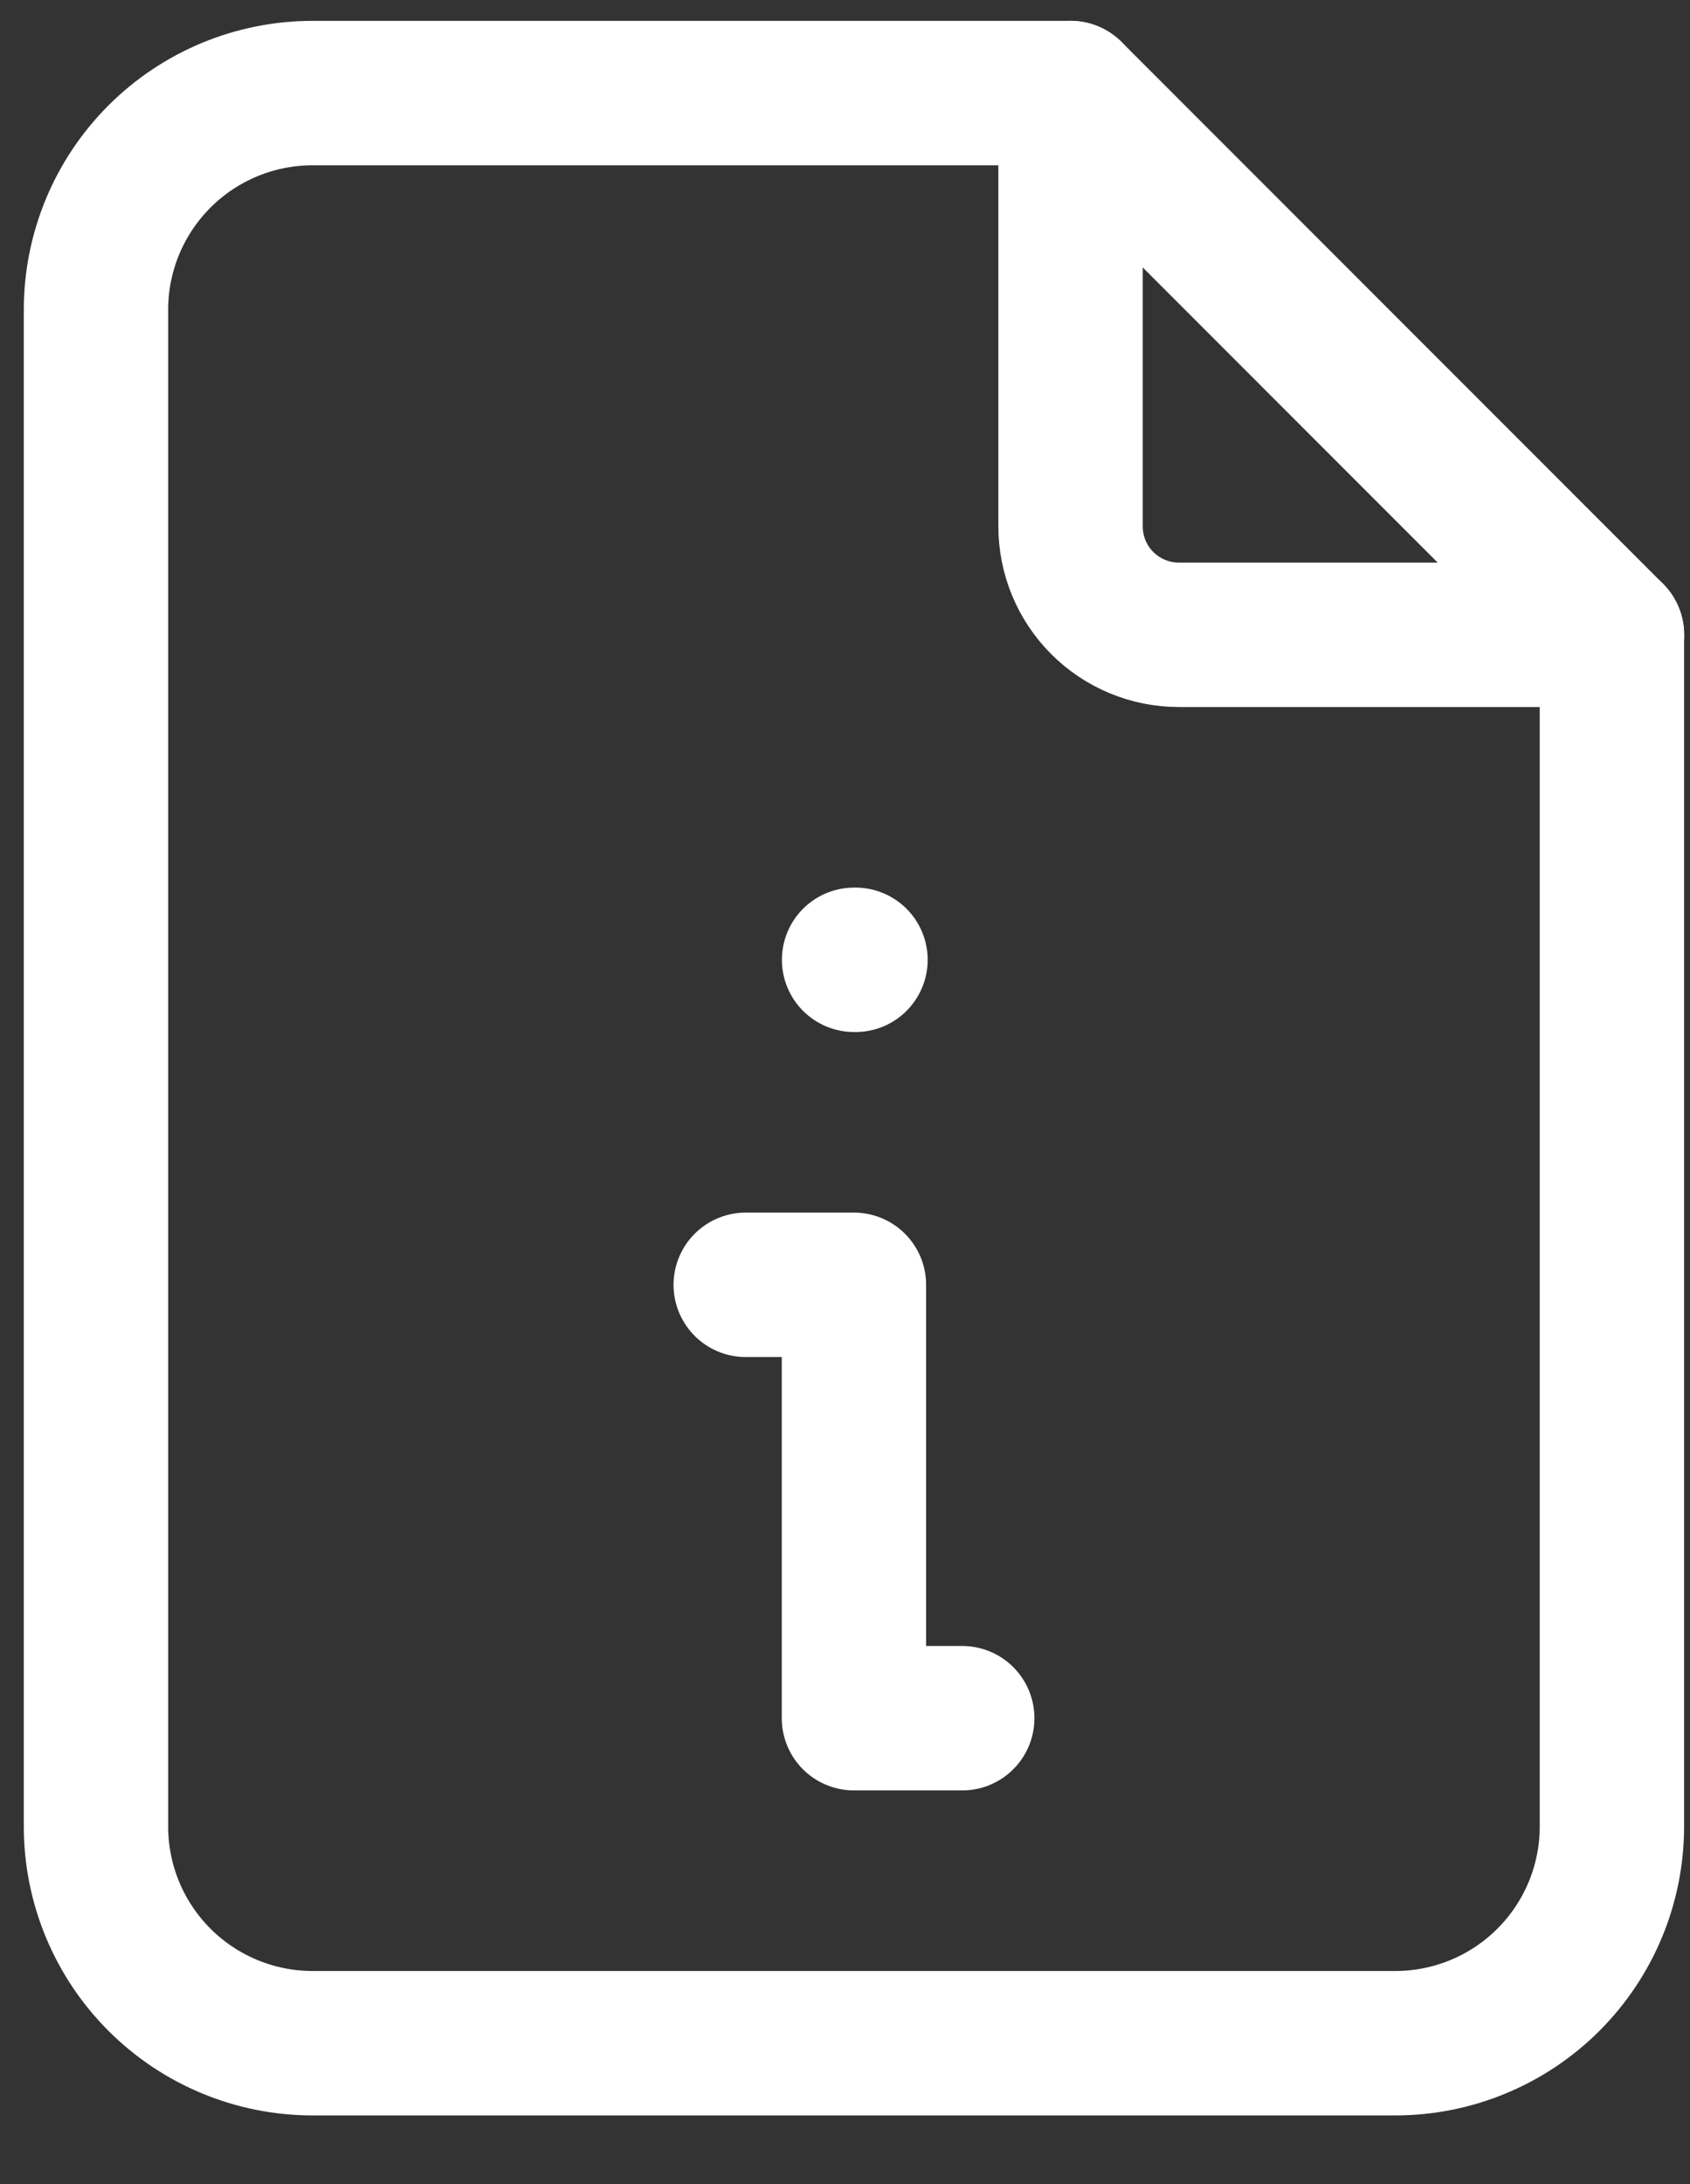
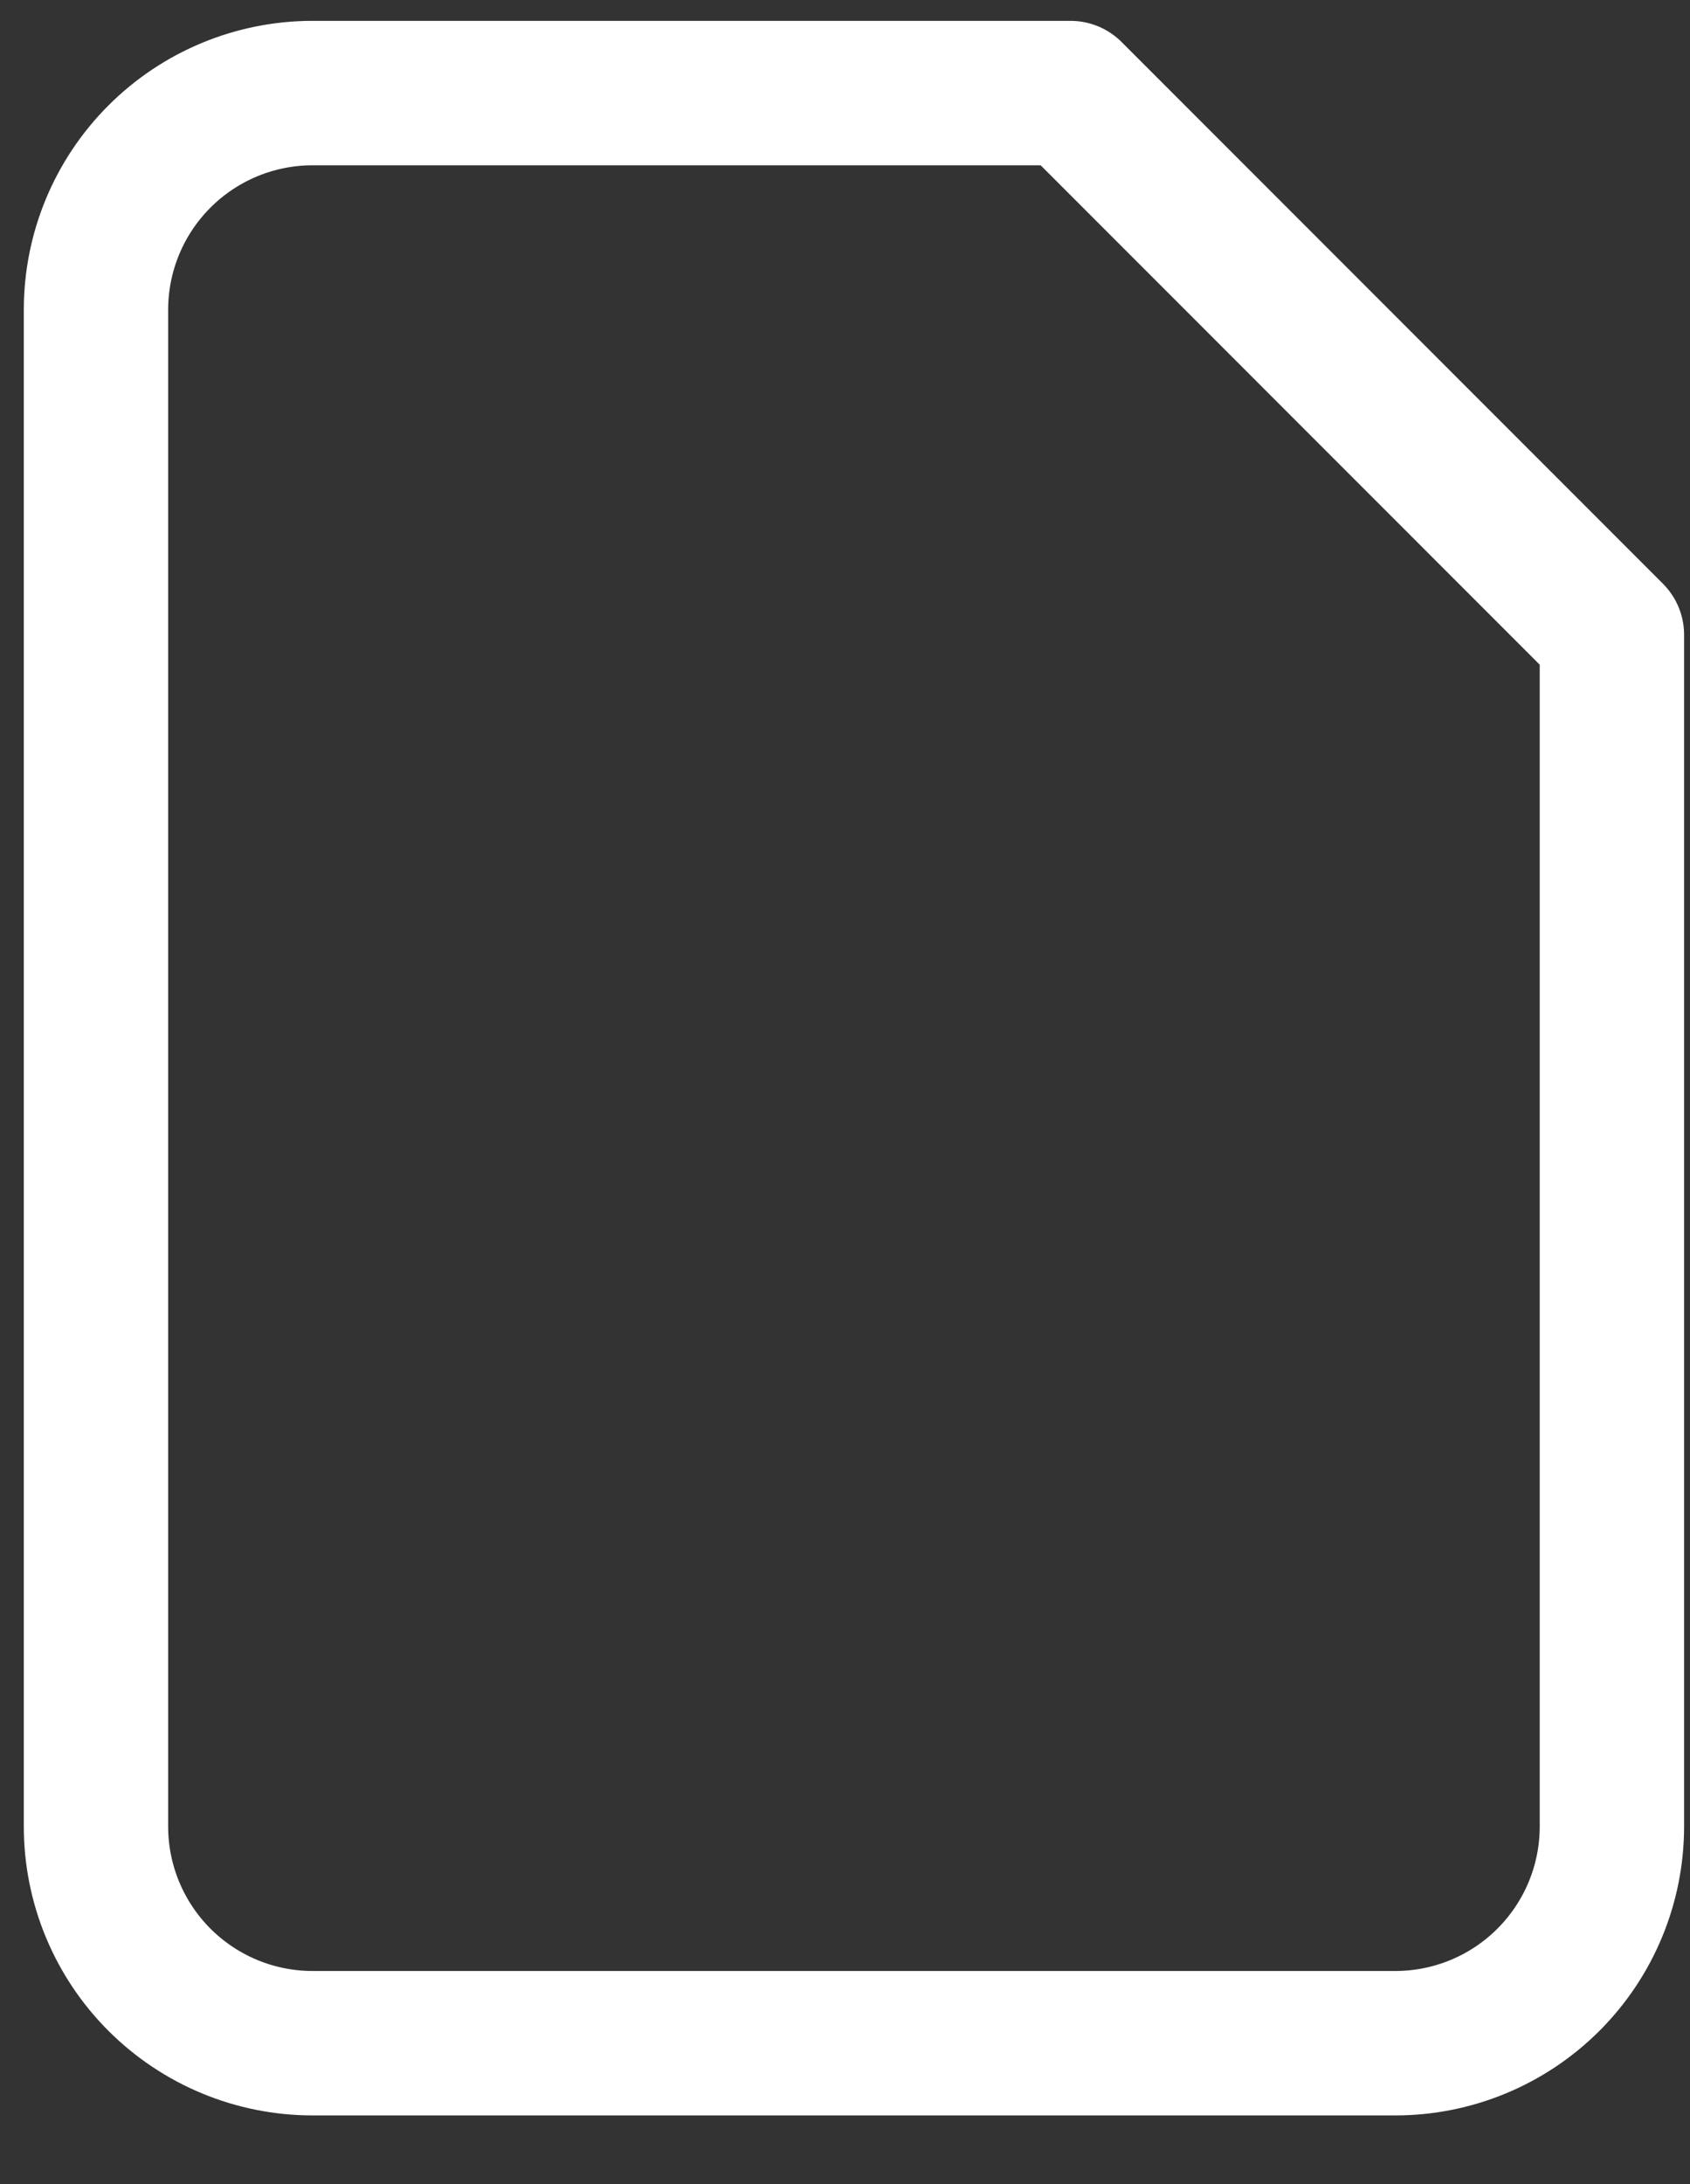
<svg xmlns="http://www.w3.org/2000/svg" width="24" height="31" viewBox="0 0 24 31" fill="none">
  <rect x="0" y="0" width="24" height="31" fill="#333333" stroke="none" />
-   <path d="M15.203 1.321V7.472C15.203 7.88 15.365 8.271 15.653 8.559C15.942 8.848 16.333 9.01 16.741 9.01H22.892" stroke="white" stroke-width="2.05" stroke-linecap="round" stroke-linejoin="round" />
  <path d="M19.816 29H4.439C3.623 29 2.841 28.676 2.264 28.099C1.687 27.522 1.363 26.74 1.363 25.924V4.397C1.363 3.581 1.687 2.799 2.264 2.222C2.841 1.645 3.623 1.321 4.439 1.321H15.203L22.891 9.01V25.924C22.891 26.74 22.567 27.522 21.99 28.099C21.413 28.676 20.631 29 19.816 29Z" stroke="white" stroke-width="2.05" stroke-linecap="round" stroke-linejoin="round" />
-   <path d="M10.59 18.236H12.127V24.387H13.665" stroke="white" stroke-width="2.05" stroke-linecap="round" stroke-linejoin="round" />
-   <path d="M12.129 13.623H12.149" stroke="white" stroke-width="2.05" stroke-linecap="round" stroke-linejoin="round" />
</svg>